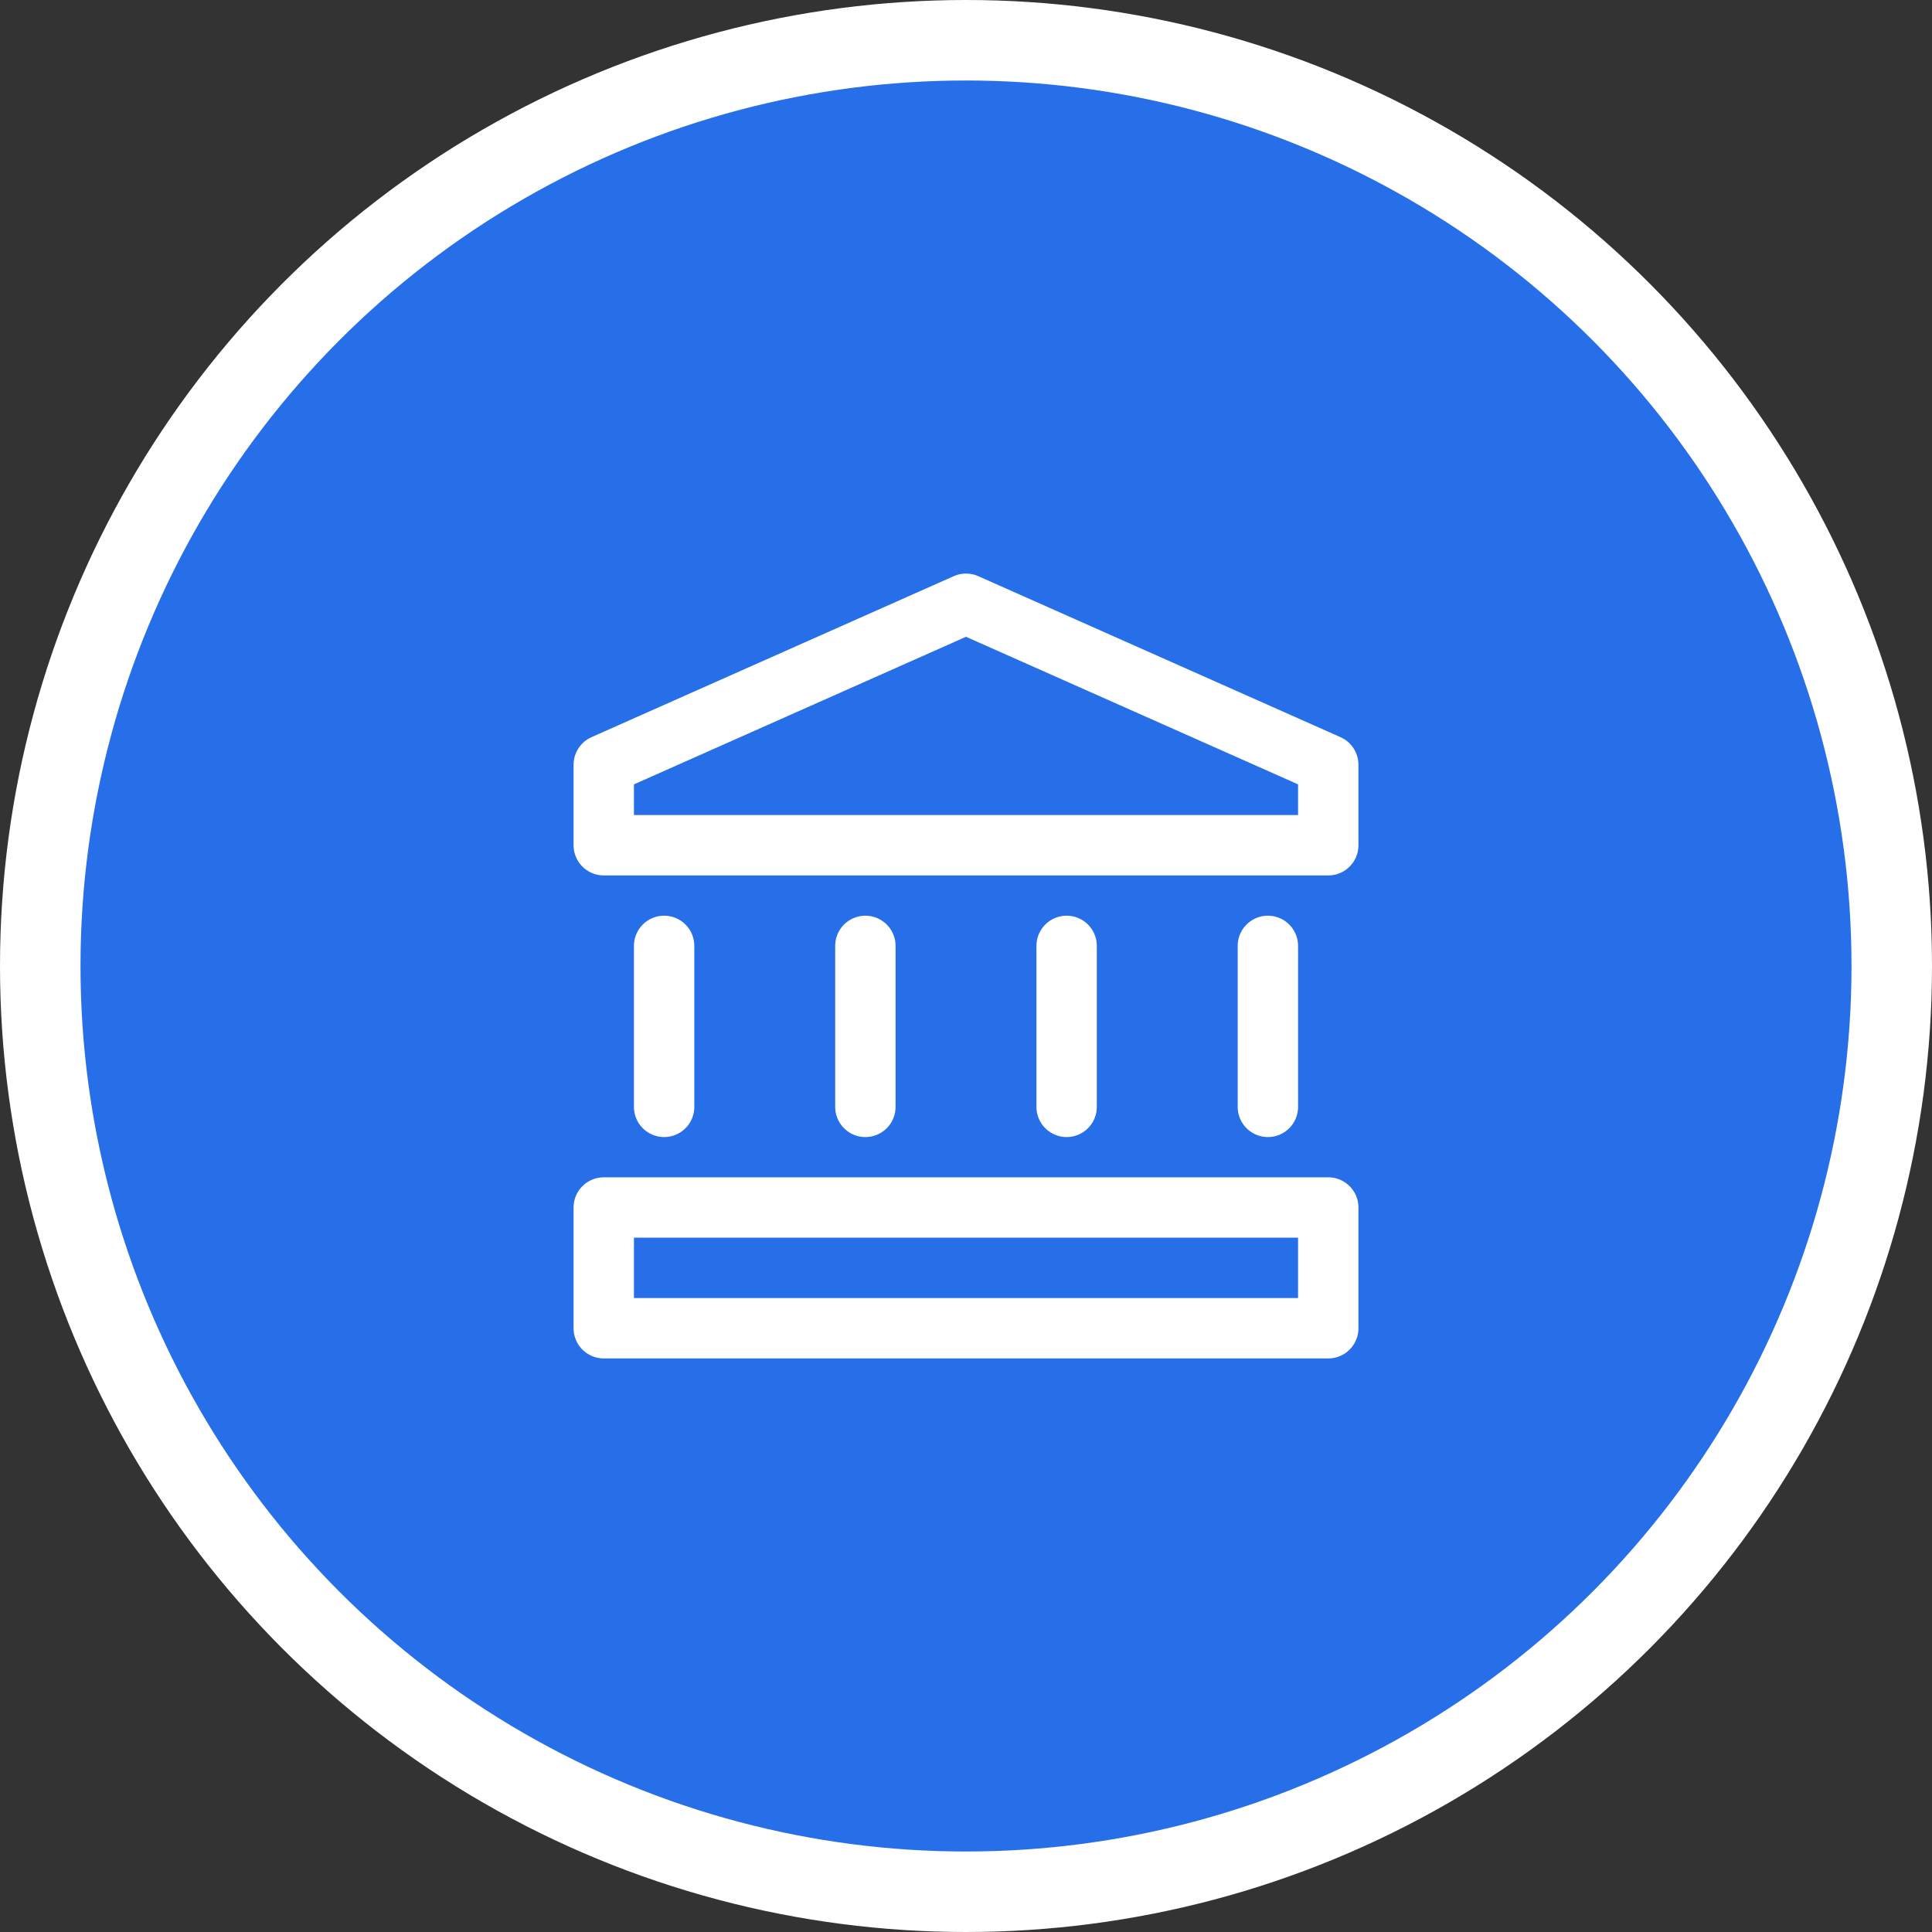
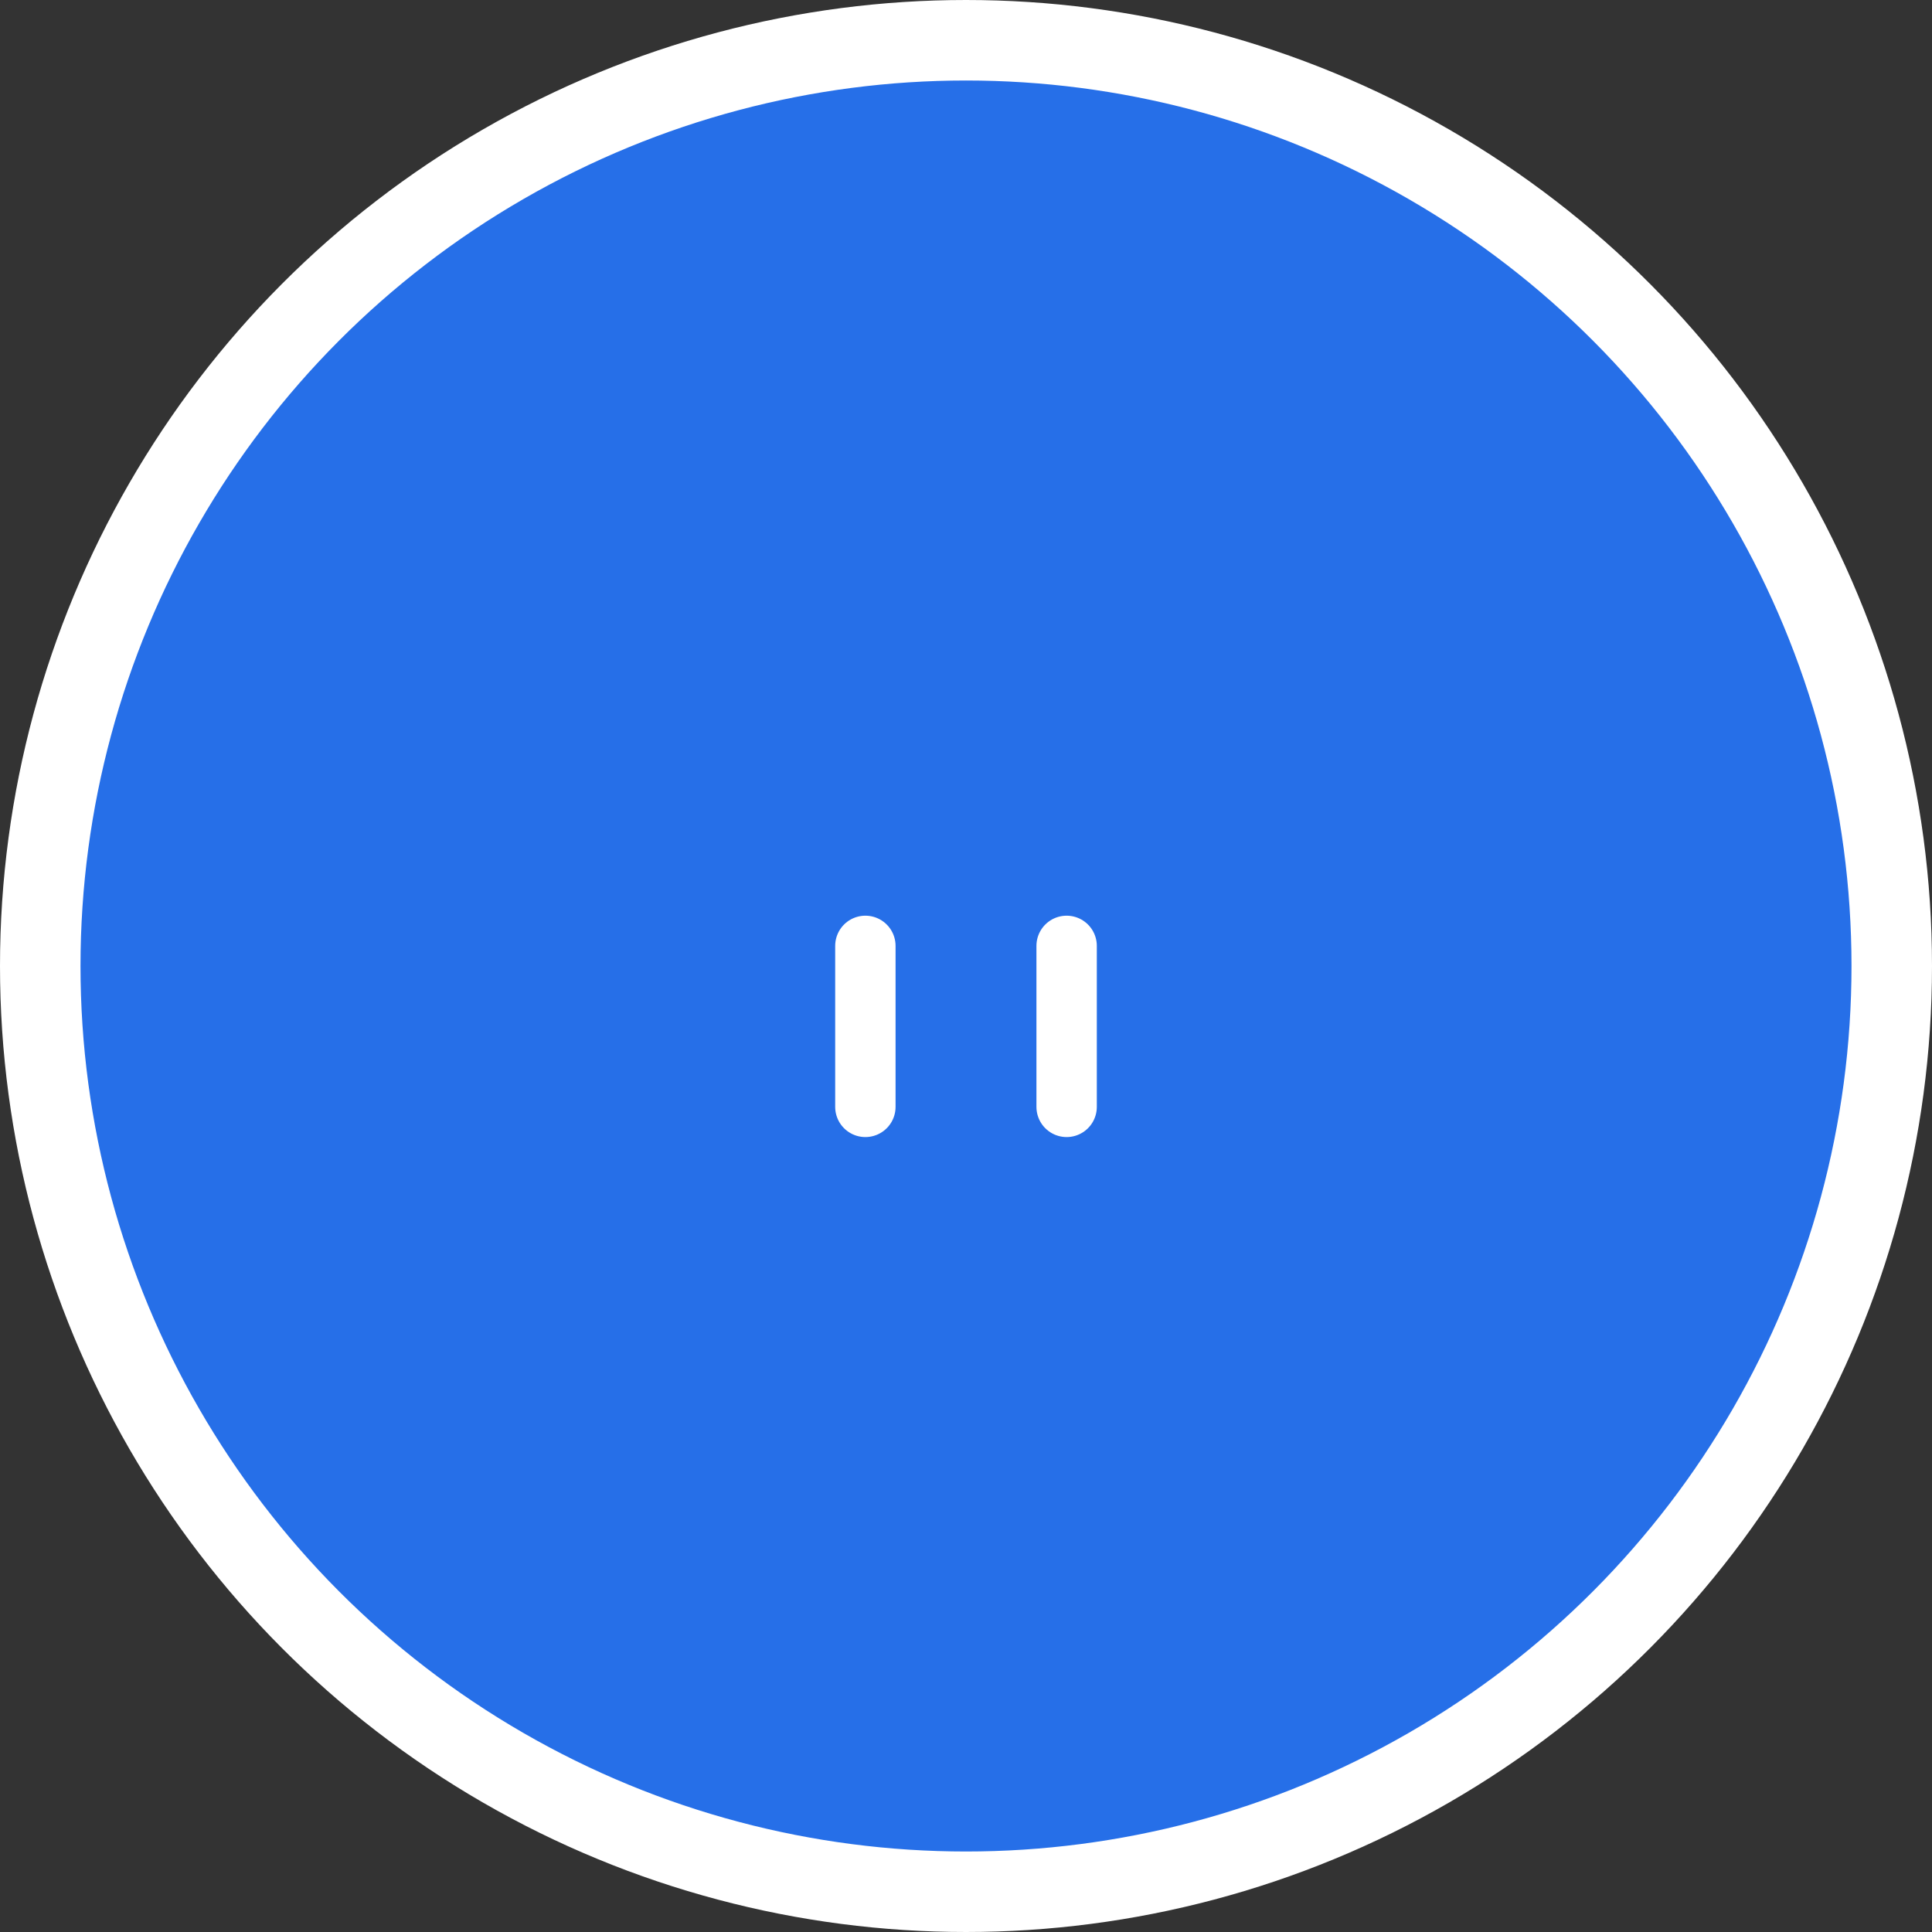
<svg xmlns="http://www.w3.org/2000/svg" width="48" height="48" viewBox="0 0 48 48" fill="none">
  <rect x="0" y="0" width="48" height="48" fill="#333333" stroke="none" />
  <circle cx="24" cy="24" r="23" fill="#266FE8" stroke="white" stroke-width="2" />
-   <path fill-rule="evenodd" clip-rule="evenodd" d="M33 21H15V19L24 15L33 19V21Z" stroke="white" stroke-width="1.5" stroke-linecap="round" stroke-linejoin="round" />
-   <path d="M16.5 27.5V23.5" stroke="white" stroke-width="1.5" stroke-linecap="round" stroke-linejoin="round" />
-   <path d="M31.5 23.5V27.5" stroke="white" stroke-width="1.5" stroke-linecap="round" stroke-linejoin="round" />
  <path d="M21.5 23.5V27.5" stroke="white" stroke-width="1.5" stroke-linecap="round" stroke-linejoin="round" />
  <path d="M26.5 23.5V27.5" stroke="white" stroke-width="1.5" stroke-linecap="round" stroke-linejoin="round" />
-   <path fill-rule="evenodd" clip-rule="evenodd" d="M15 30H33V33H15V30Z" stroke="white" stroke-width="1.5" stroke-linecap="round" stroke-linejoin="round" />
</svg>